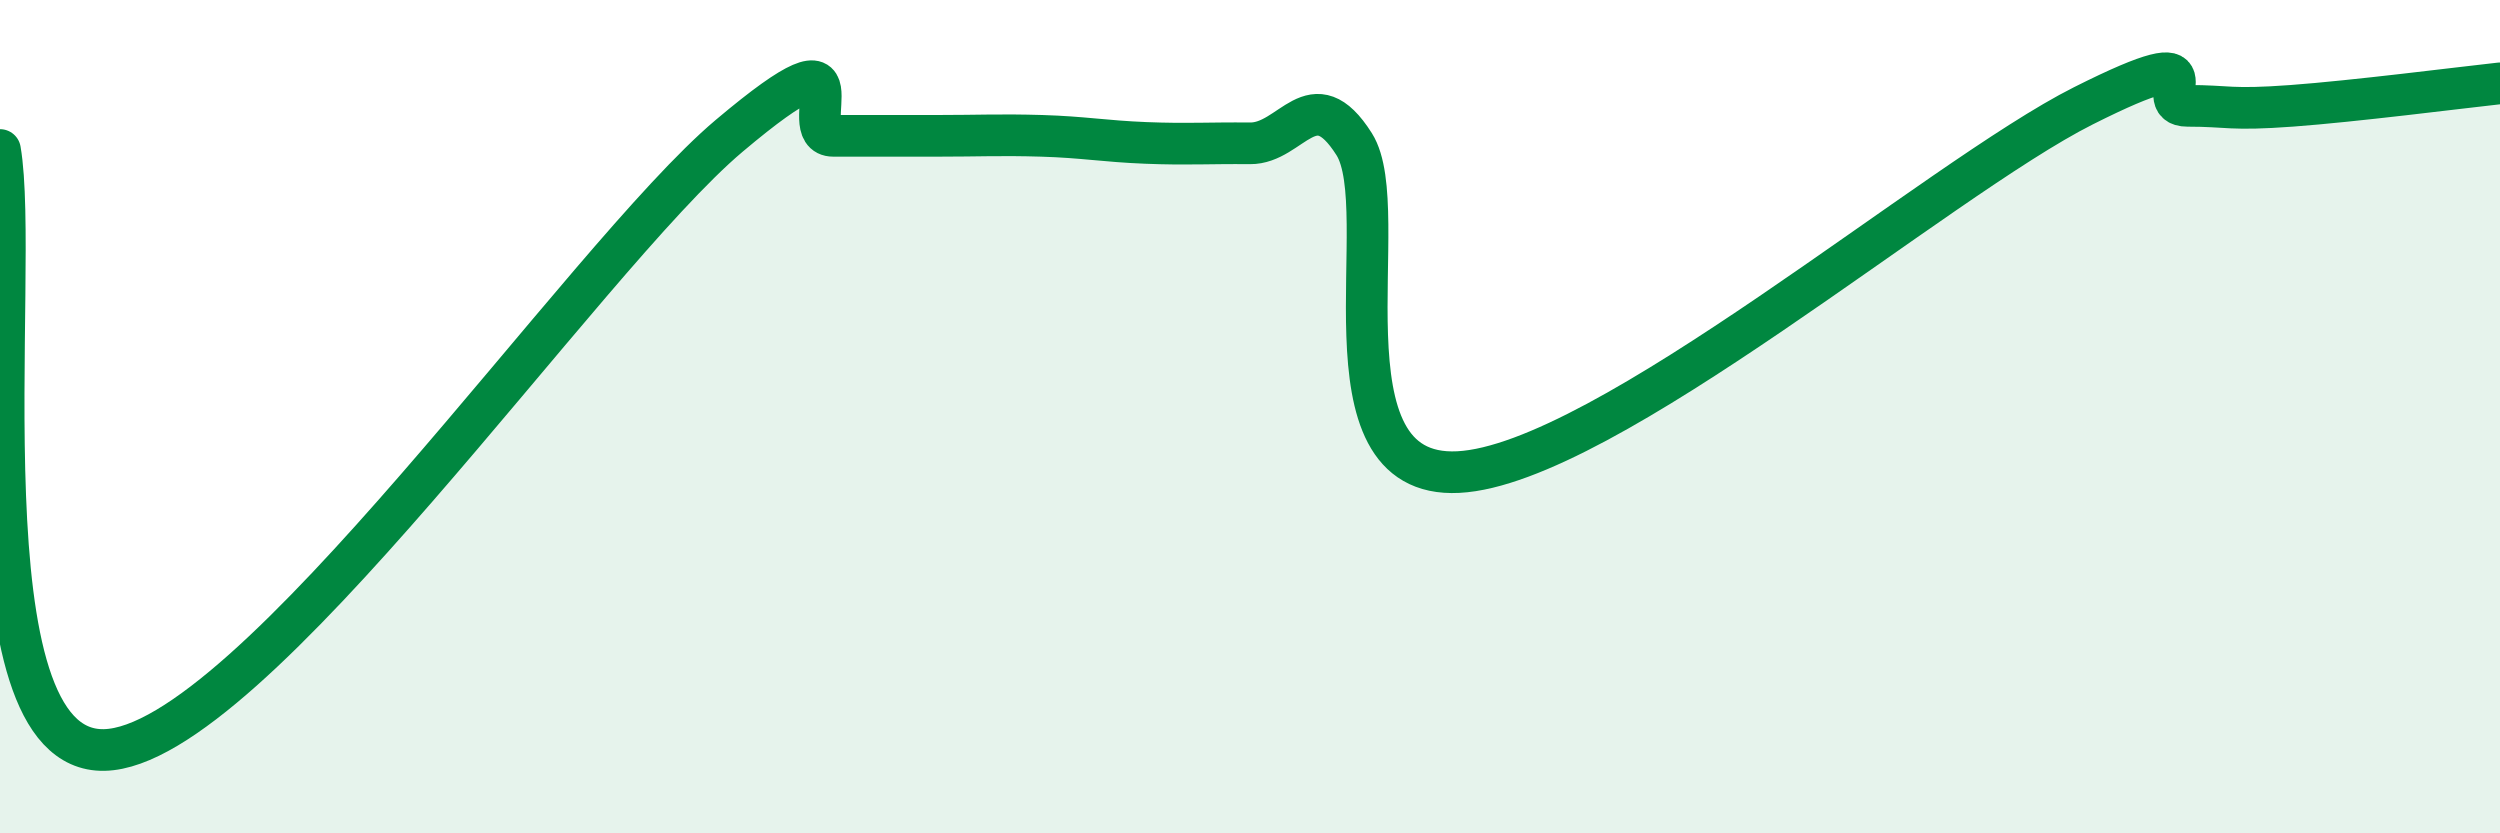
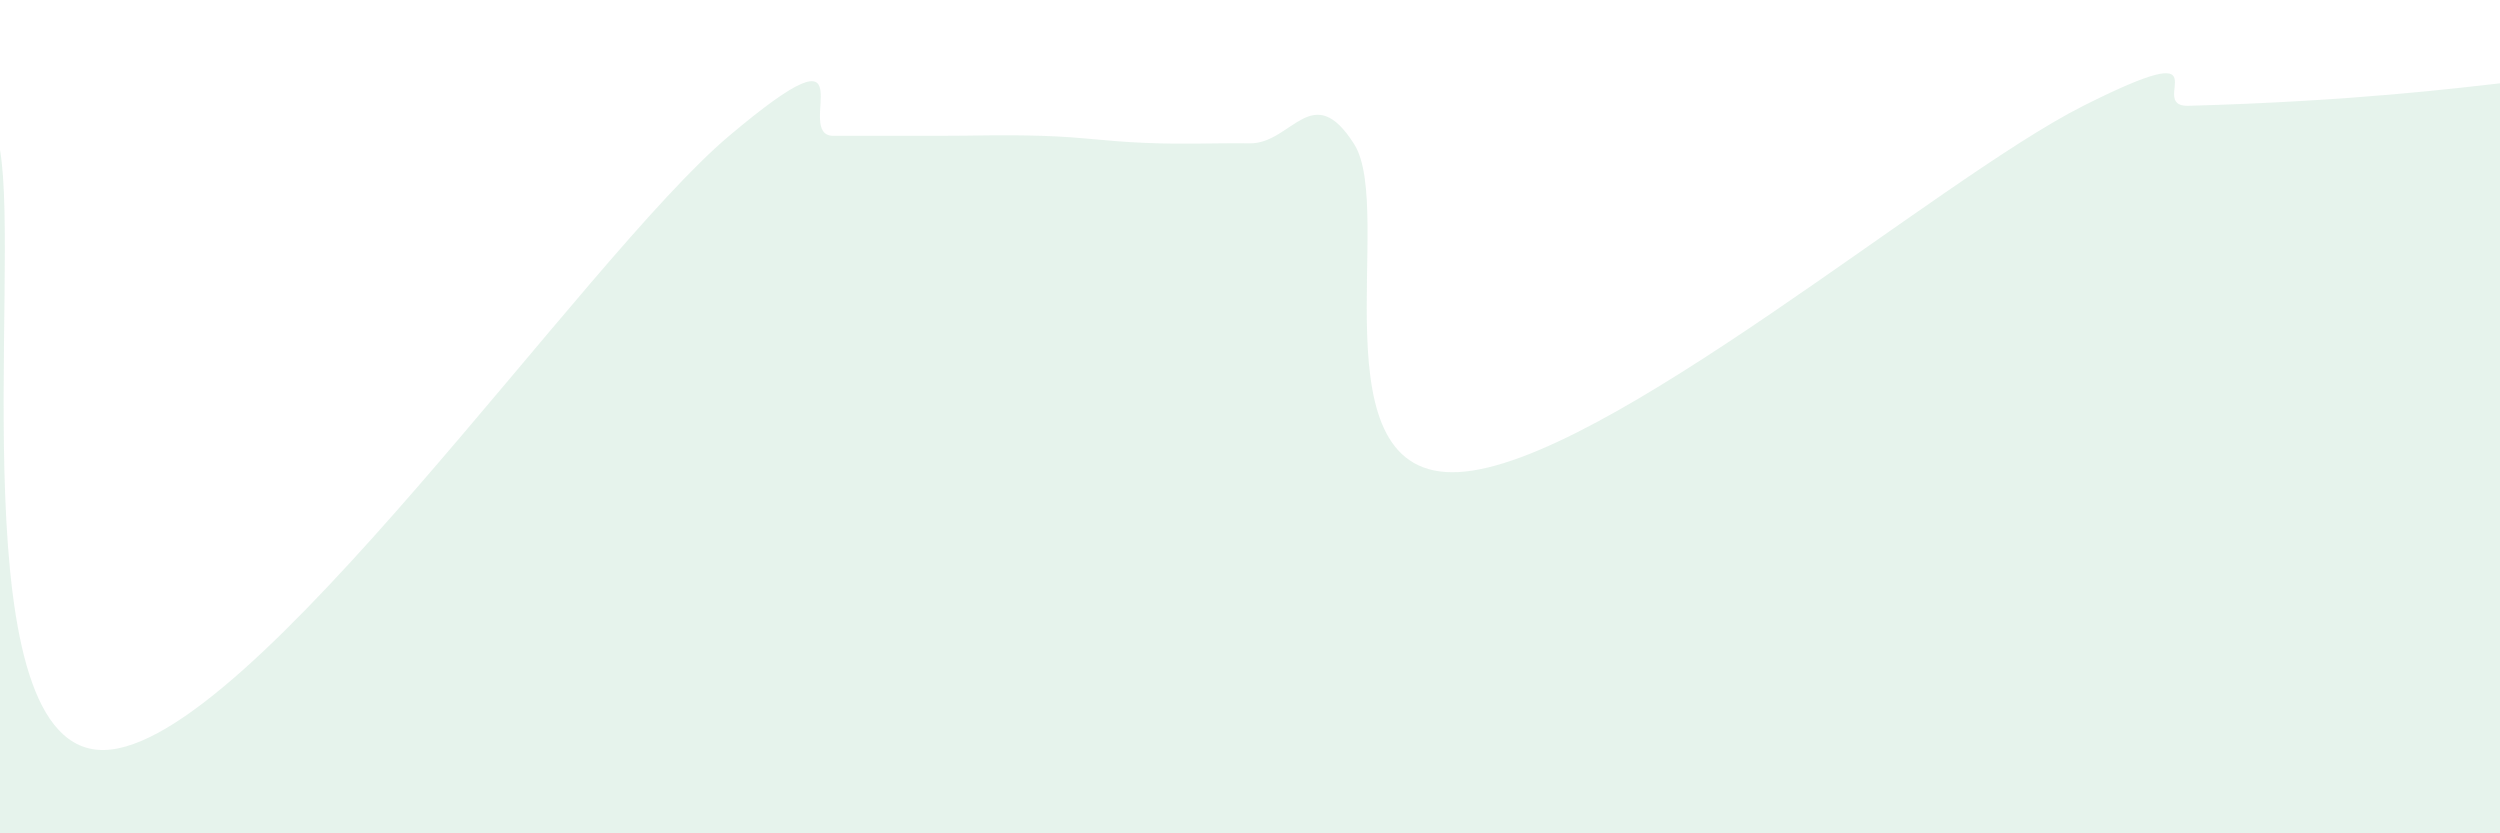
<svg xmlns="http://www.w3.org/2000/svg" width="60" height="20" viewBox="0 0 60 20">
-   <path d="M 0,3.6 C 0.5,6.48 -1,18.07 2.5,18 C 6,17.93 14,6.21 17.5,3.26 C 21,0.31 19,3.26 20,3.26 C 21,3.26 21.5,3.26 22.5,3.26 C 23.5,3.26 24,3.23 25,3.26 C 26,3.29 26.5,3.39 27.5,3.43 C 28.5,3.47 29,3.43 30,3.44 C 31,3.45 31.5,1.88 32.5,3.46 C 33.5,5.04 31.5,11.51 35,11.33 C 38.5,11.15 46.5,4.3 50,2.54 C 53.5,0.78 51.5,2.54 52.5,2.54 C 53.5,2.54 53.5,2.65 55,2.54 C 56.5,2.43 59,2.11 60,2L60 20L0 20Z" fill="#008740" opacity="0.1" stroke-linecap="round" stroke-linejoin="round" />
-   <path d="M 0,3.6 C 0.5,6.48 -1,18.07 2.5,18 C 6,17.93 14,6.21 17.5,3.26 C 21,0.31 19,3.26 20,3.26 C 21,3.26 21.5,3.26 22.5,3.26 C 23.5,3.26 24,3.23 25,3.26 C 26,3.29 26.5,3.39 27.5,3.43 C 28.5,3.47 29,3.43 30,3.44 C 31,3.45 31.5,1.88 32.5,3.46 C 33.5,5.04 31.5,11.51 35,11.33 C 38.5,11.15 46.5,4.3 50,2.54 C 53.5,0.78 51.5,2.54 52.5,2.54 C 53.5,2.54 53.5,2.65 55,2.54 C 56.5,2.43 59,2.11 60,2" stroke="#008740" stroke-width="1" fill="none" stroke-linecap="round" stroke-linejoin="round" />
+   <path d="M 0,3.6 C 0.5,6.48 -1,18.07 2.5,18 C 6,17.93 14,6.21 17.5,3.26 C 21,0.31 19,3.26 20,3.26 C 21,3.26 21.5,3.26 22.5,3.26 C 23.5,3.26 24,3.23 25,3.26 C 26,3.29 26.5,3.39 27.5,3.43 C 28.5,3.47 29,3.43 30,3.44 C 31,3.45 31.5,1.88 32.5,3.46 C 33.5,5.04 31.5,11.51 35,11.33 C 38.5,11.15 46.5,4.3 50,2.54 C 53.5,0.78 51.5,2.54 52.5,2.54 C 56.5,2.43 59,2.11 60,2L60 20L0 20Z" fill="#008740" opacity="0.1" stroke-linecap="round" stroke-linejoin="round" />
</svg>